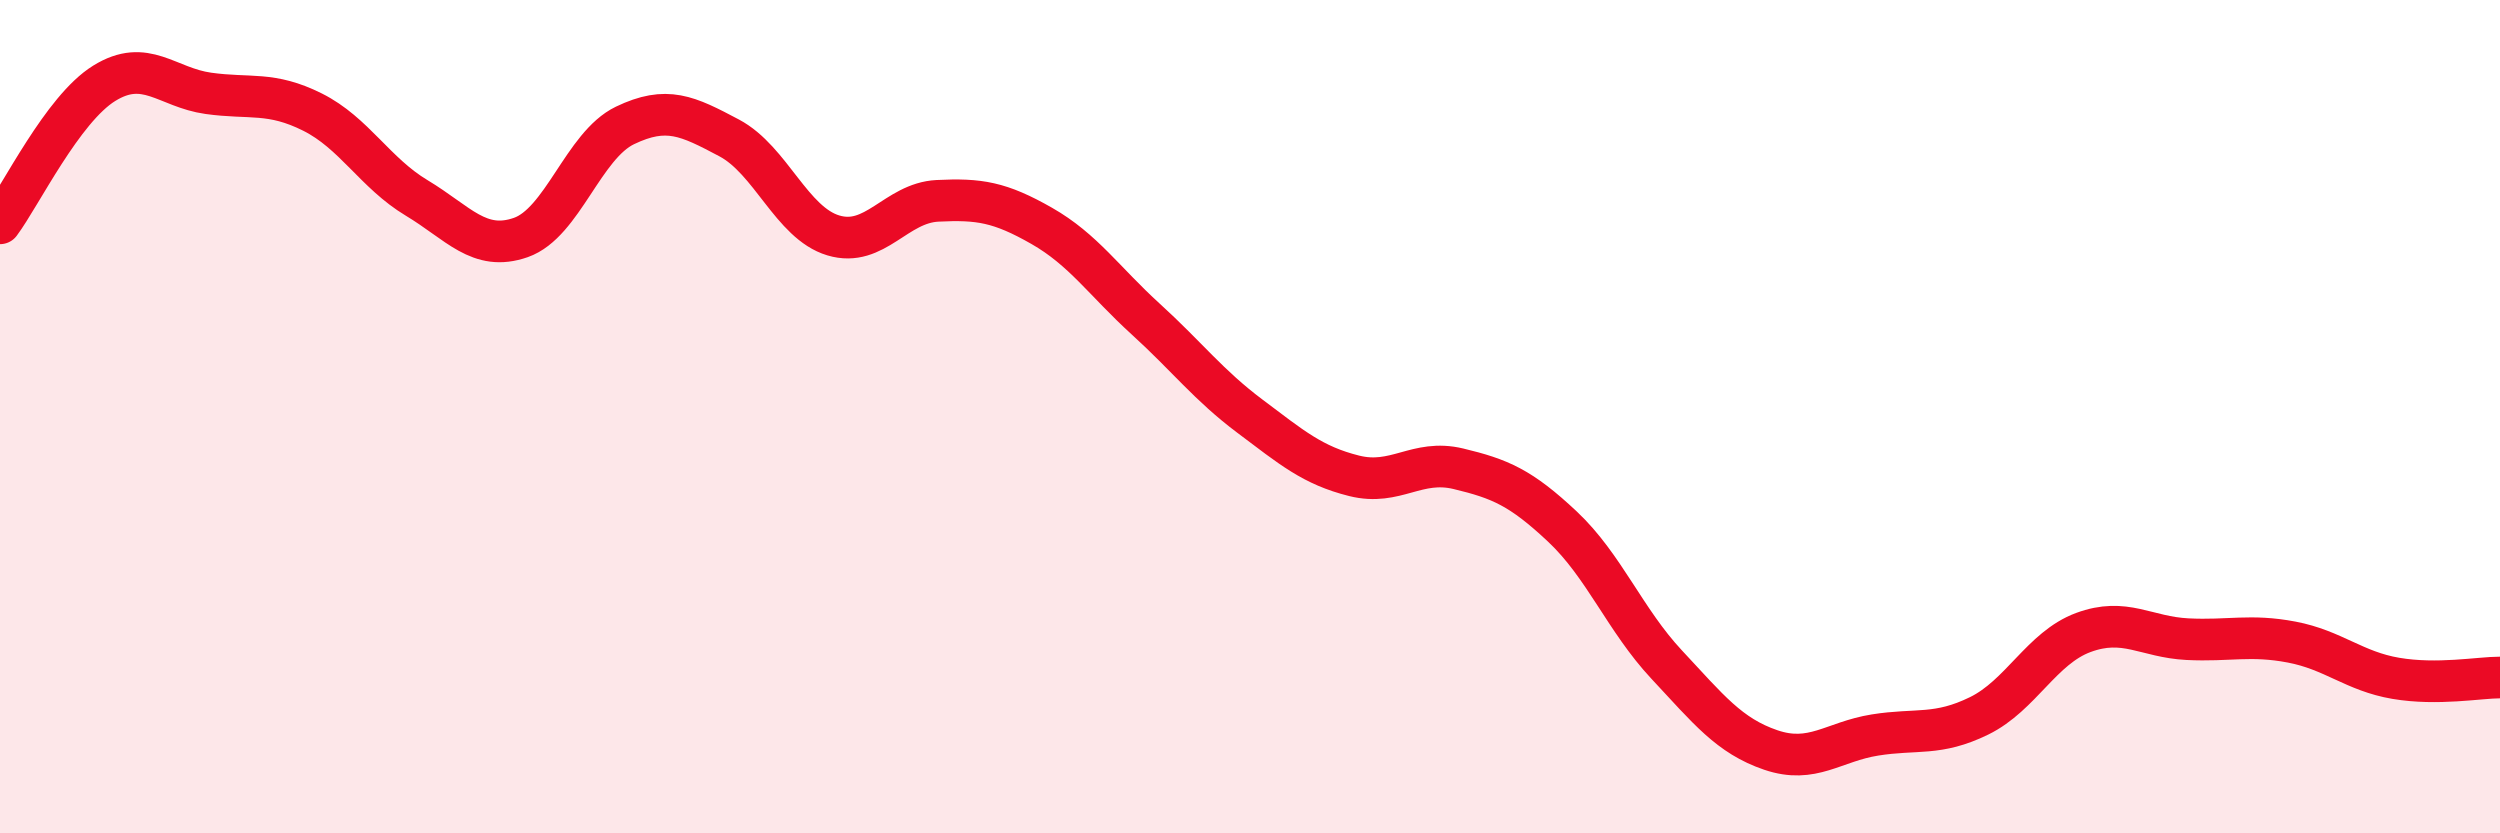
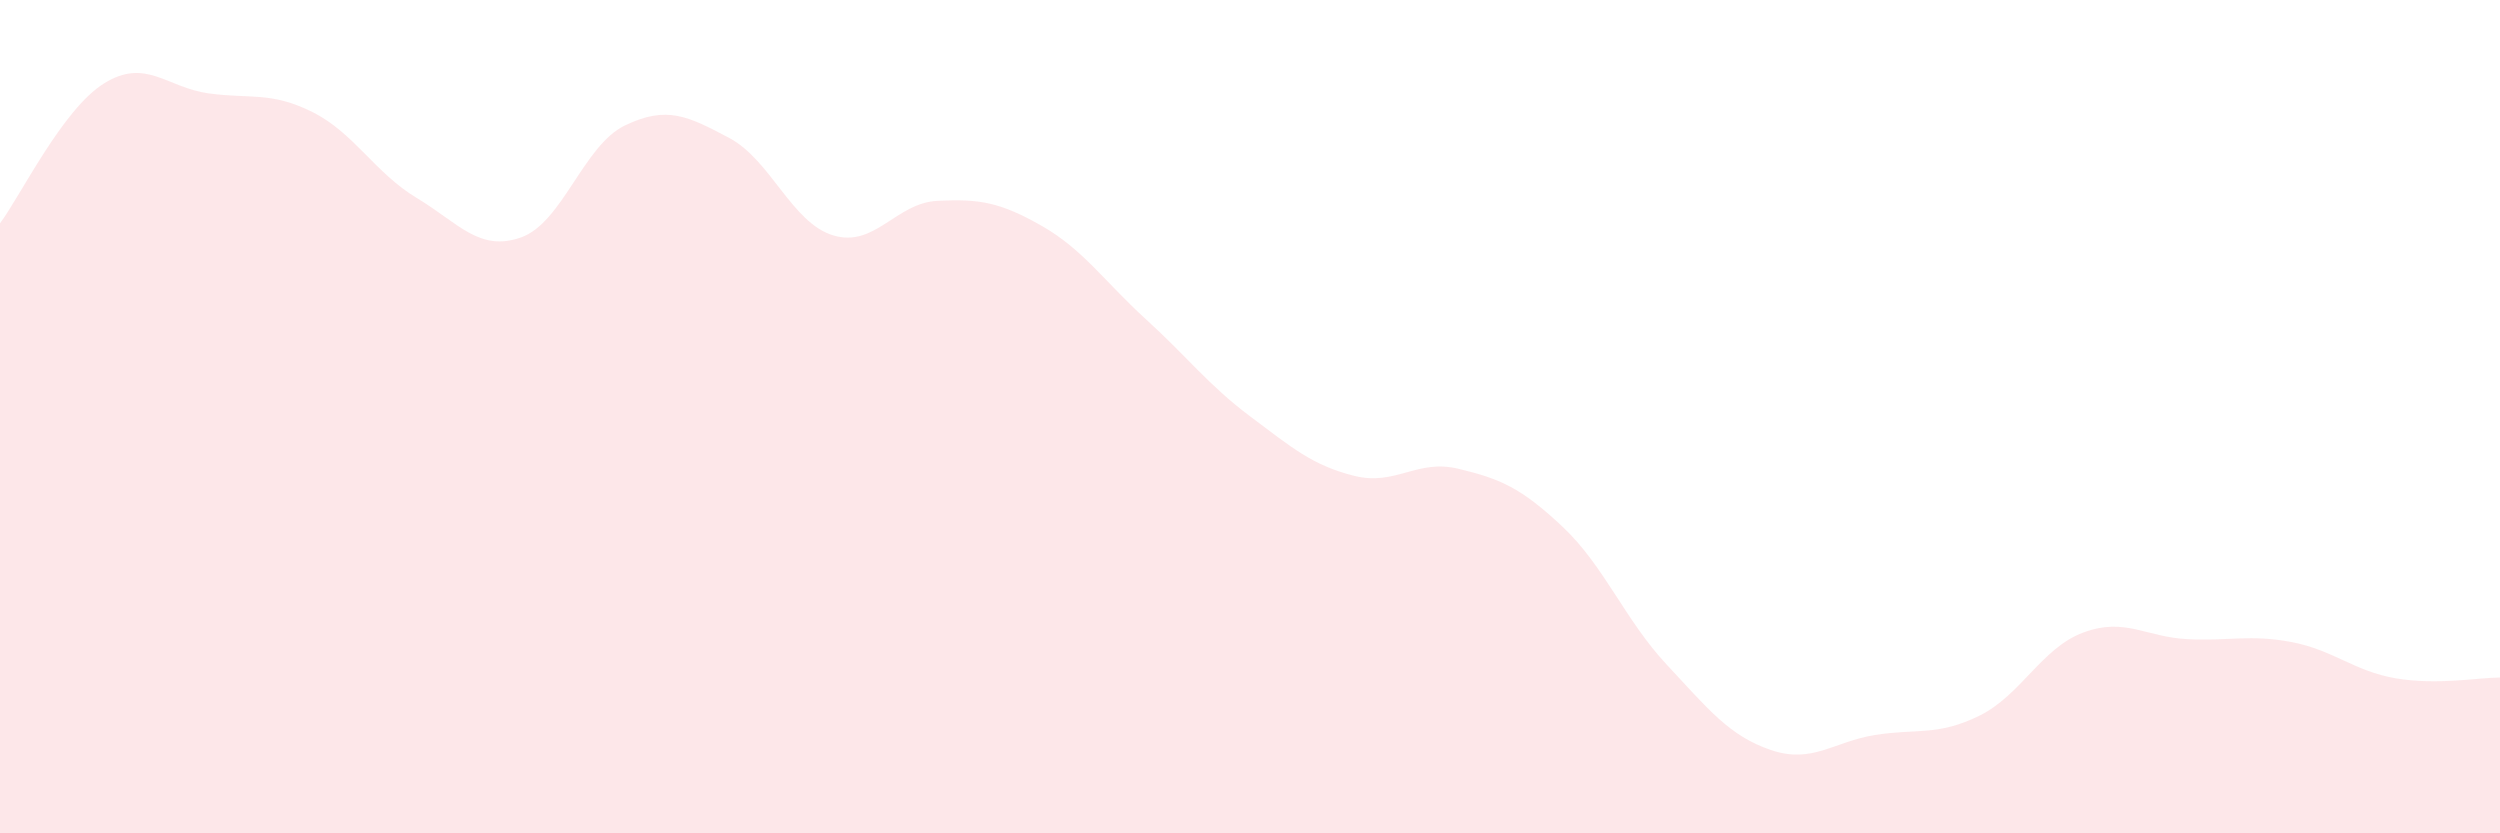
<svg xmlns="http://www.w3.org/2000/svg" width="60" height="20" viewBox="0 0 60 20">
  <path d="M 0,5.36 C 0.5,4.69 1.5,2.62 2.5,2 C 3.5,1.38 4,2.1 5,2.24 C 6,2.38 6.5,2.19 7.5,2.69 C 8.5,3.19 9,4.15 10,4.75 C 11,5.35 11.5,6.05 12.5,5.7 C 13.5,5.35 14,3.49 15,3.01 C 16,2.53 16.5,2.78 17.5,3.31 C 18.5,3.84 19,5.35 20,5.65 C 21,5.95 21.5,4.87 22.5,4.82 C 23.5,4.77 24,4.85 25,5.42 C 26,5.99 26.5,6.75 27.5,7.66 C 28.5,8.57 29,9.24 30,9.99 C 31,10.74 31.5,11.17 32.5,11.42 C 33.5,11.67 34,11.01 35,11.25 C 36,11.49 36.5,11.7 37.5,12.64 C 38.5,13.58 39,14.88 40,15.95 C 41,17.02 41.5,17.66 42.5,18 C 43.5,18.34 44,17.8 45,17.64 C 46,17.48 46.5,17.67 47.5,17.18 C 48.5,16.69 49,15.55 50,15.18 C 51,14.81 51.5,15.29 52.5,15.34 C 53.5,15.39 54,15.22 55,15.41 C 56,15.6 56.5,16.11 57.5,16.28 C 58.5,16.45 59.5,16.26 60,16.26L60 20L0 20Z" fill="#EB0A25" opacity="0.1" stroke-linecap="round" stroke-linejoin="round" />
-   <path d="M 0,5.36 C 0.5,4.69 1.5,2.62 2.5,2 C 3.5,1.38 4,2.1 5,2.24 C 6,2.38 6.5,2.19 7.5,2.69 C 8.5,3.19 9,4.15 10,4.75 C 11,5.35 11.5,6.05 12.5,5.7 C 13.5,5.35 14,3.49 15,3.01 C 16,2.53 16.5,2.78 17.5,3.31 C 18.5,3.84 19,5.35 20,5.65 C 21,5.95 21.5,4.87 22.5,4.82 C 23.5,4.77 24,4.85 25,5.42 C 26,5.99 26.5,6.75 27.5,7.66 C 28.5,8.57 29,9.24 30,9.99 C 31,10.74 31.5,11.17 32.5,11.42 C 33.5,11.67 34,11.01 35,11.25 C 36,11.49 36.5,11.7 37.5,12.64 C 38.5,13.58 39,14.88 40,15.95 C 41,17.02 41.5,17.66 42.5,18 C 43.5,18.34 44,17.8 45,17.64 C 46,17.48 46.5,17.67 47.5,17.18 C 48.5,16.69 49,15.55 50,15.18 C 51,14.81 51.5,15.29 52.5,15.34 C 53.5,15.39 54,15.22 55,15.41 C 56,15.6 56.5,16.11 57.5,16.28 C 58.5,16.45 59.5,16.26 60,16.26" stroke="#EB0A25" stroke-width="1" fill="none" stroke-linecap="round" stroke-linejoin="round" />
</svg>